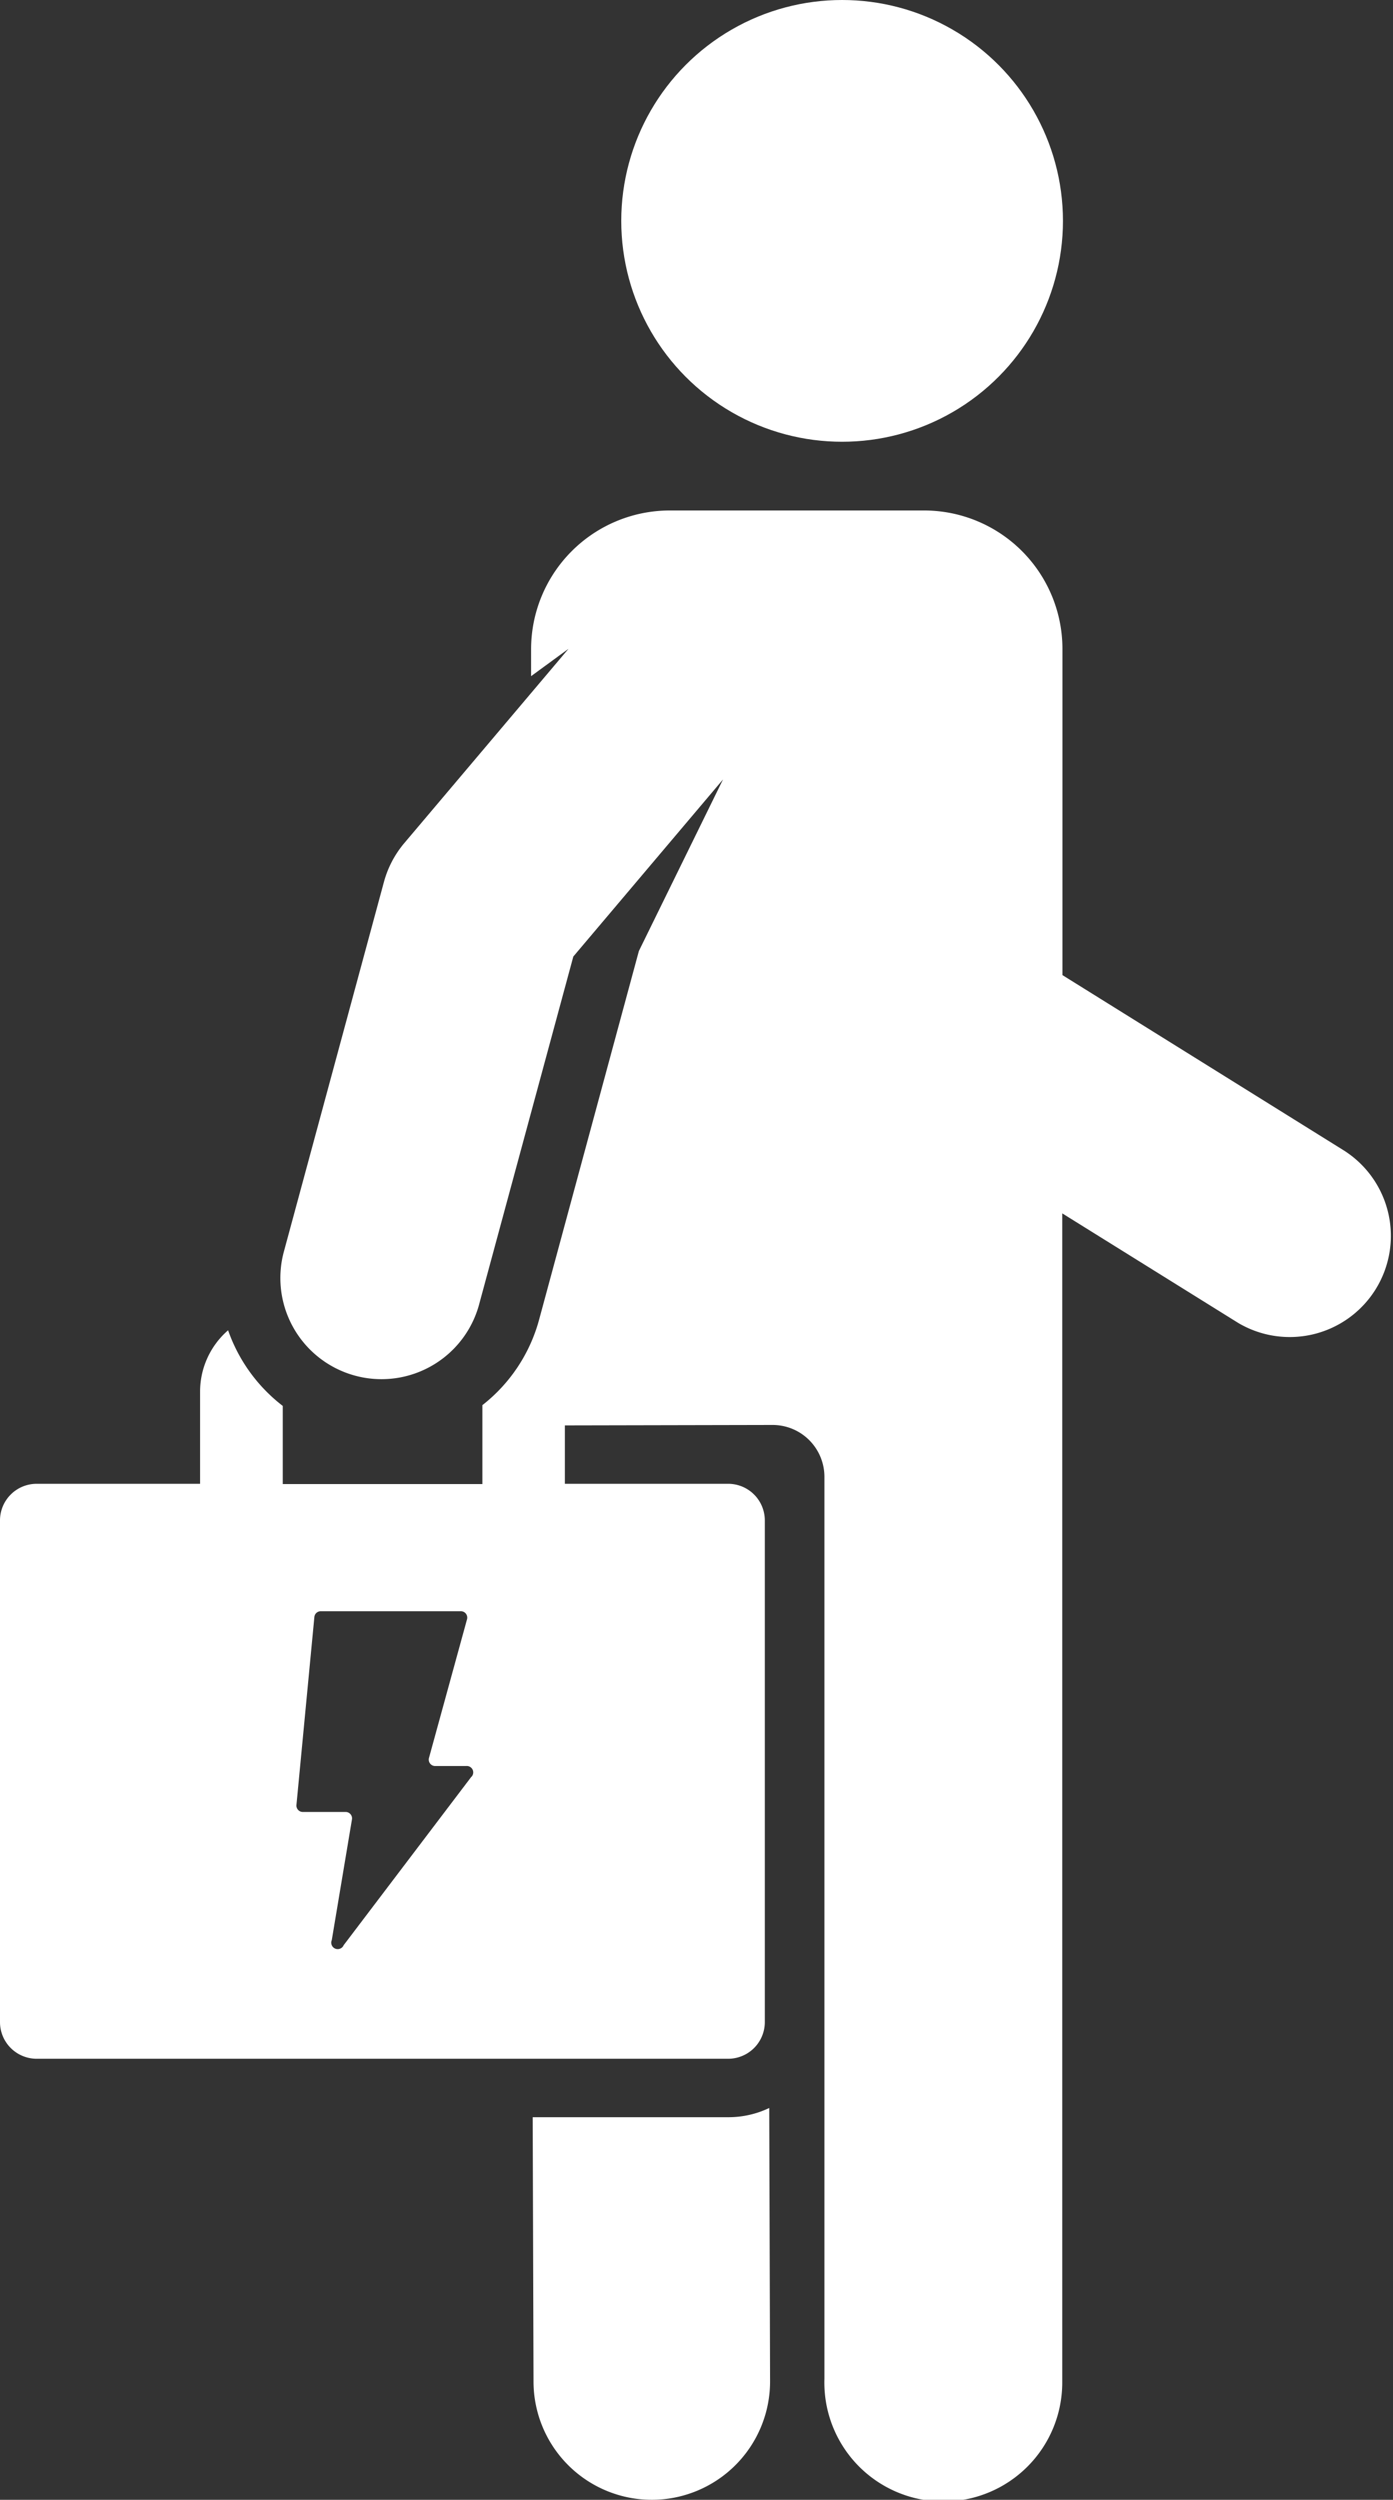
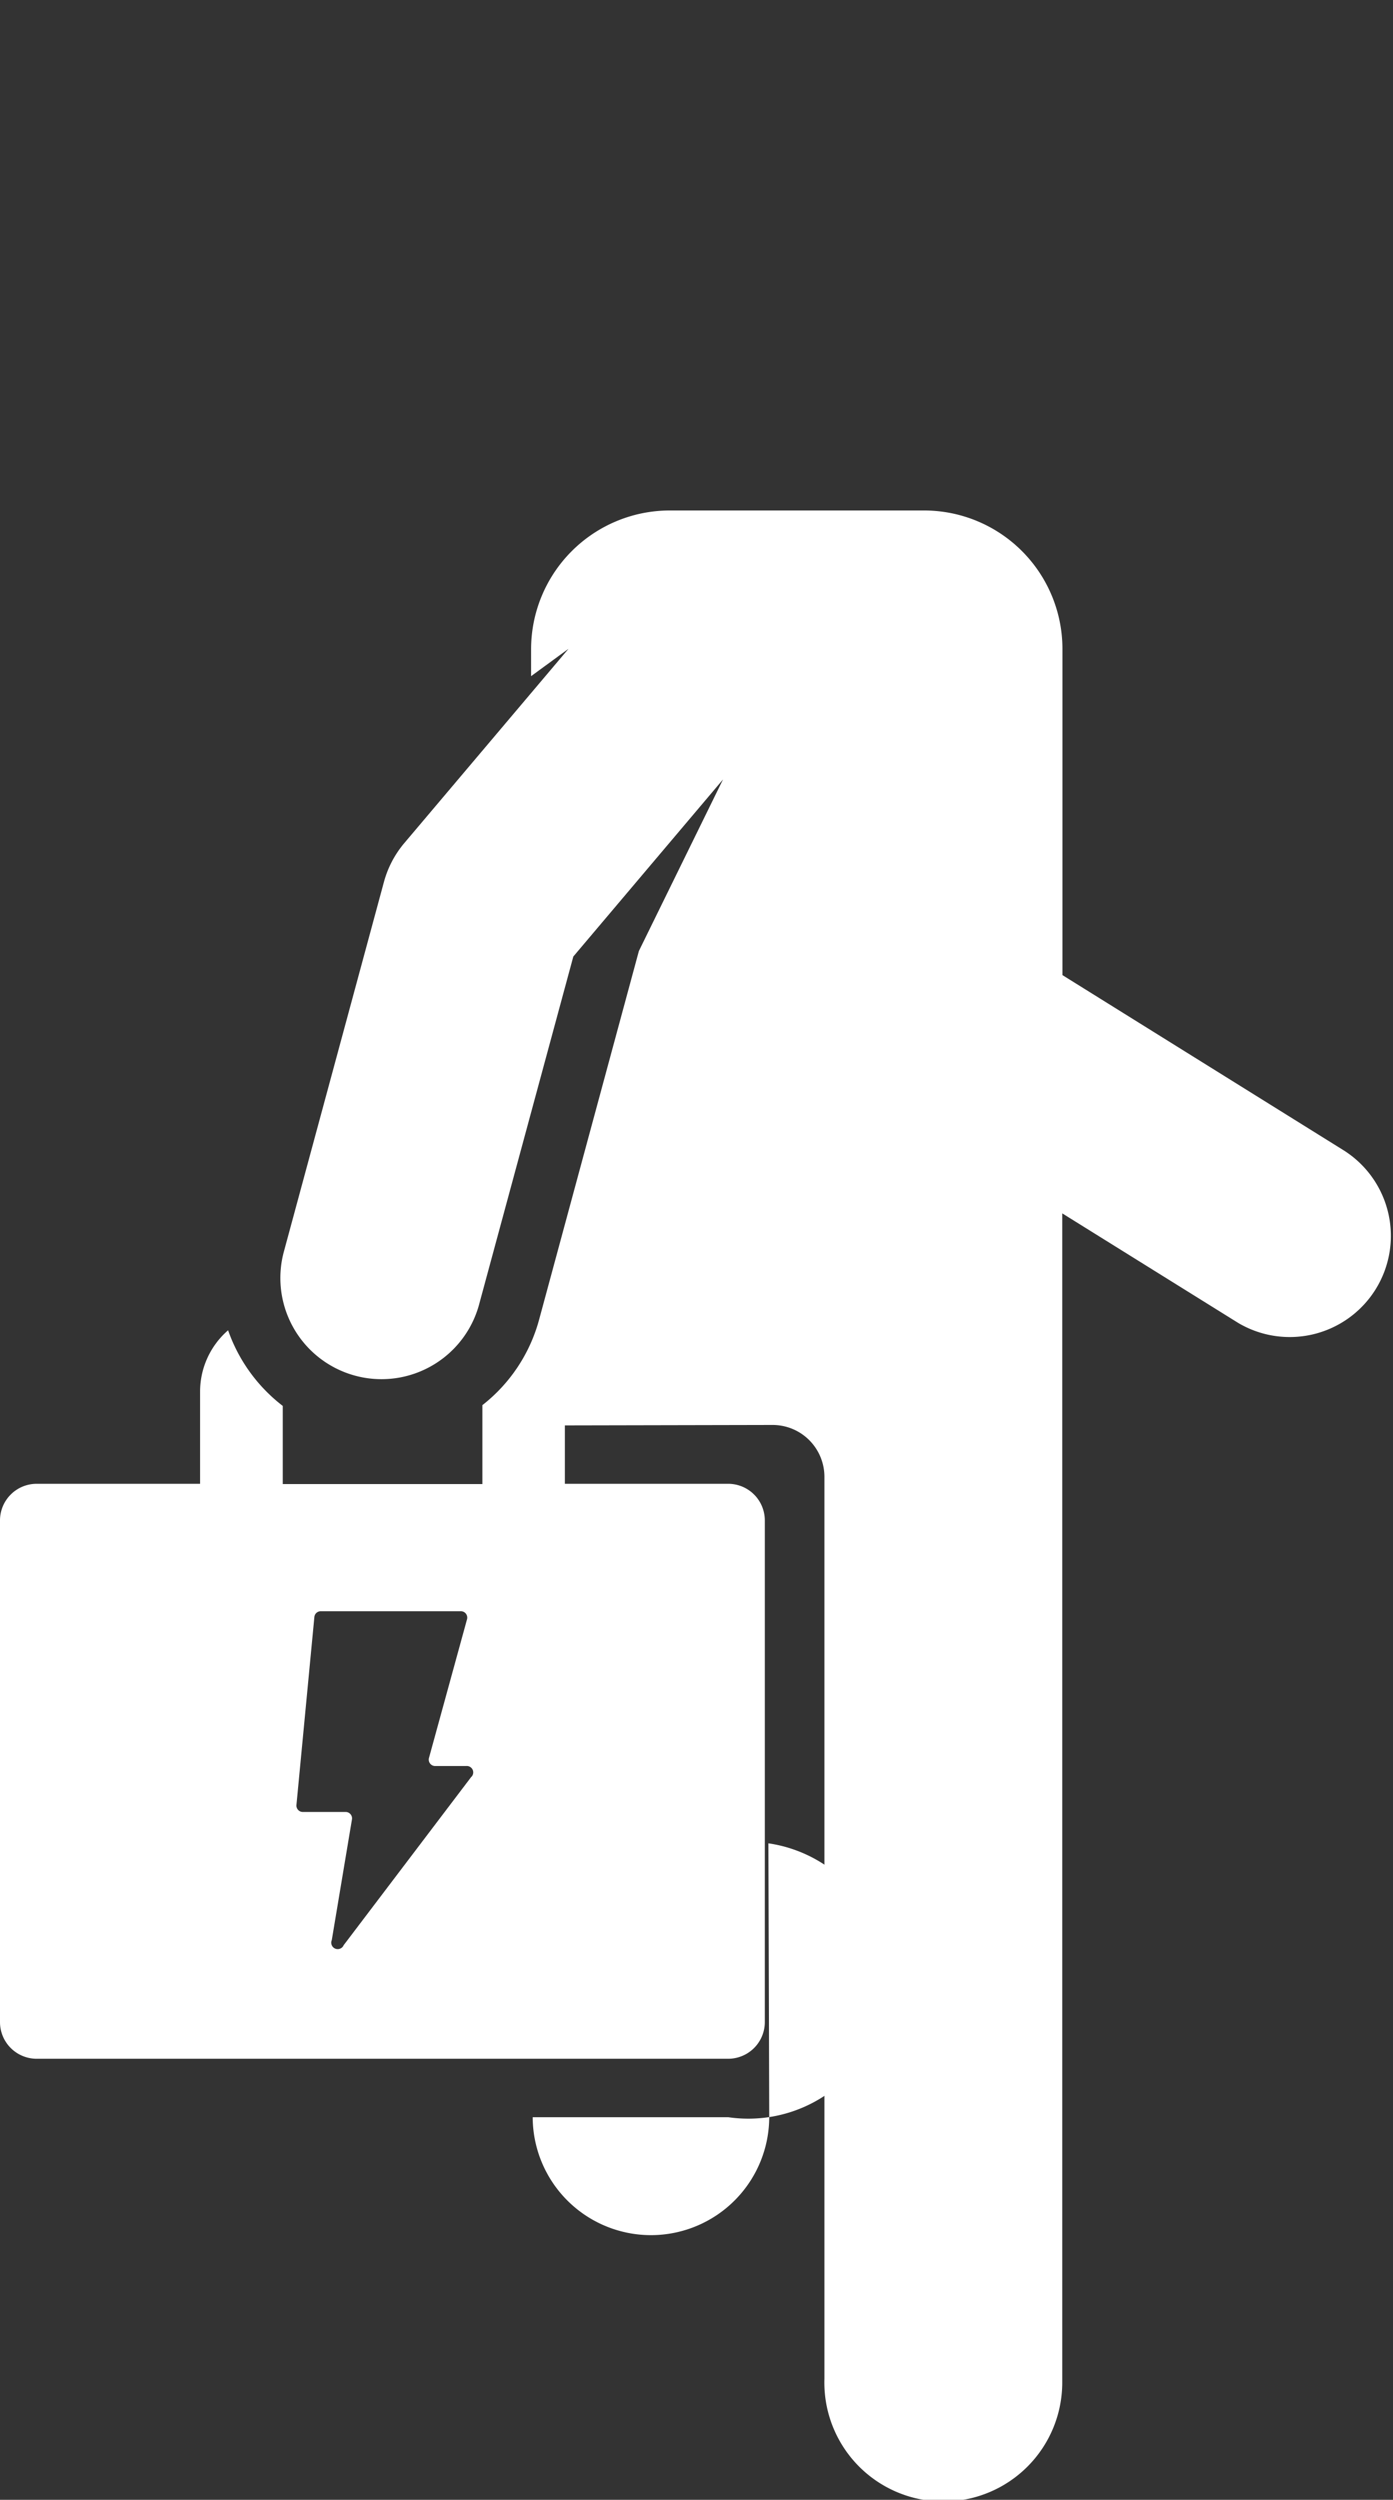
<svg xmlns="http://www.w3.org/2000/svg" width="21.736" height="39" viewBox="0 0 21.736 39">
  <rect x="0" y="0" width="21.736" height="39" fill="#333333" stroke="none" />
  <g id="electrician" transform="translate(-113.738)">
-     <circle id="Ellipse_1" data-name="Ellipse 1" cx="3.446" cy="3.446" r="3.446" transform="translate(123.432 0)" fill="#fff" />
-     <path id="Path_4020" data-name="Path 4020" d="M226.252,433.479H223.2l.013,4.129a1.846,1.846,0,0,0,1.845,1.84h.006a1.846,1.846,0,0,0,1.84-1.851l-.013-4.262A1.472,1.472,0,0,1,226.252,433.479Z" transform="translate(-101.15 -400.448)" fill="#fff" />
+     <path id="Path_4020" data-name="Path 4020" d="M226.252,433.479H223.2a1.846,1.846,0,0,0,1.845,1.84h.006a1.846,1.846,0,0,0,1.84-1.851l-.013-4.262A1.472,1.472,0,0,1,226.252,433.479Z" transform="translate(-101.15 -400.448)" fill="#fff" />
    <path id="Path_4021" data-name="Path 4021" d="M134.732,114.9l-4.416-2.751v-5.083a2.16,2.16,0,0,0-2.159-2.166h-3.966a2.166,2.166,0,0,0-2.166,2.166v.419l.584-.427-2.562,3.031a1.578,1.578,0,0,0-.318.606l-1.556,5.748a1.578,1.578,0,1,0,3.046.825l1.465-5.409,2.336-2.763-1.313,2.677-1.556,5.748a2.531,2.531,0,0,1-.886,1.337v1.231h-3.115V118.87a2.551,2.551,0,0,1-.853-1.18,1.268,1.268,0,0,0-.437.957v1.438H114.31a.572.572,0,0,0-.572.572v7.826a.572.572,0,0,0,.572.572H125.1a.572.572,0,0,0,.572-.572v-7.826a.572.572,0,0,0-.572-.572h-2.548v-.911l3.239-.007a.809.809,0,0,1,.811.809v14.072a1.856,1.856,0,1,0,3.711.041V115.866l2.745,1.709a1.578,1.578,0,0,0,1.67-2.677Zm-13.639,9.756-1.993,2.628a.1.1,0,0,1-.185-.08l.314-1.878a.1.1,0,0,0-.1-.121h-.665a.1.1,0,0,1-.1-.114l.279-2.924a.1.1,0,0,1,.1-.094h2.181a.1.1,0,0,1,.1.131l-.591,2.153a.1.1,0,0,0,.1.131h.48a.1.1,0,0,1,.083.167Z" transform="translate(0 -96.936)" fill="#fff" />
  </g>
</svg>